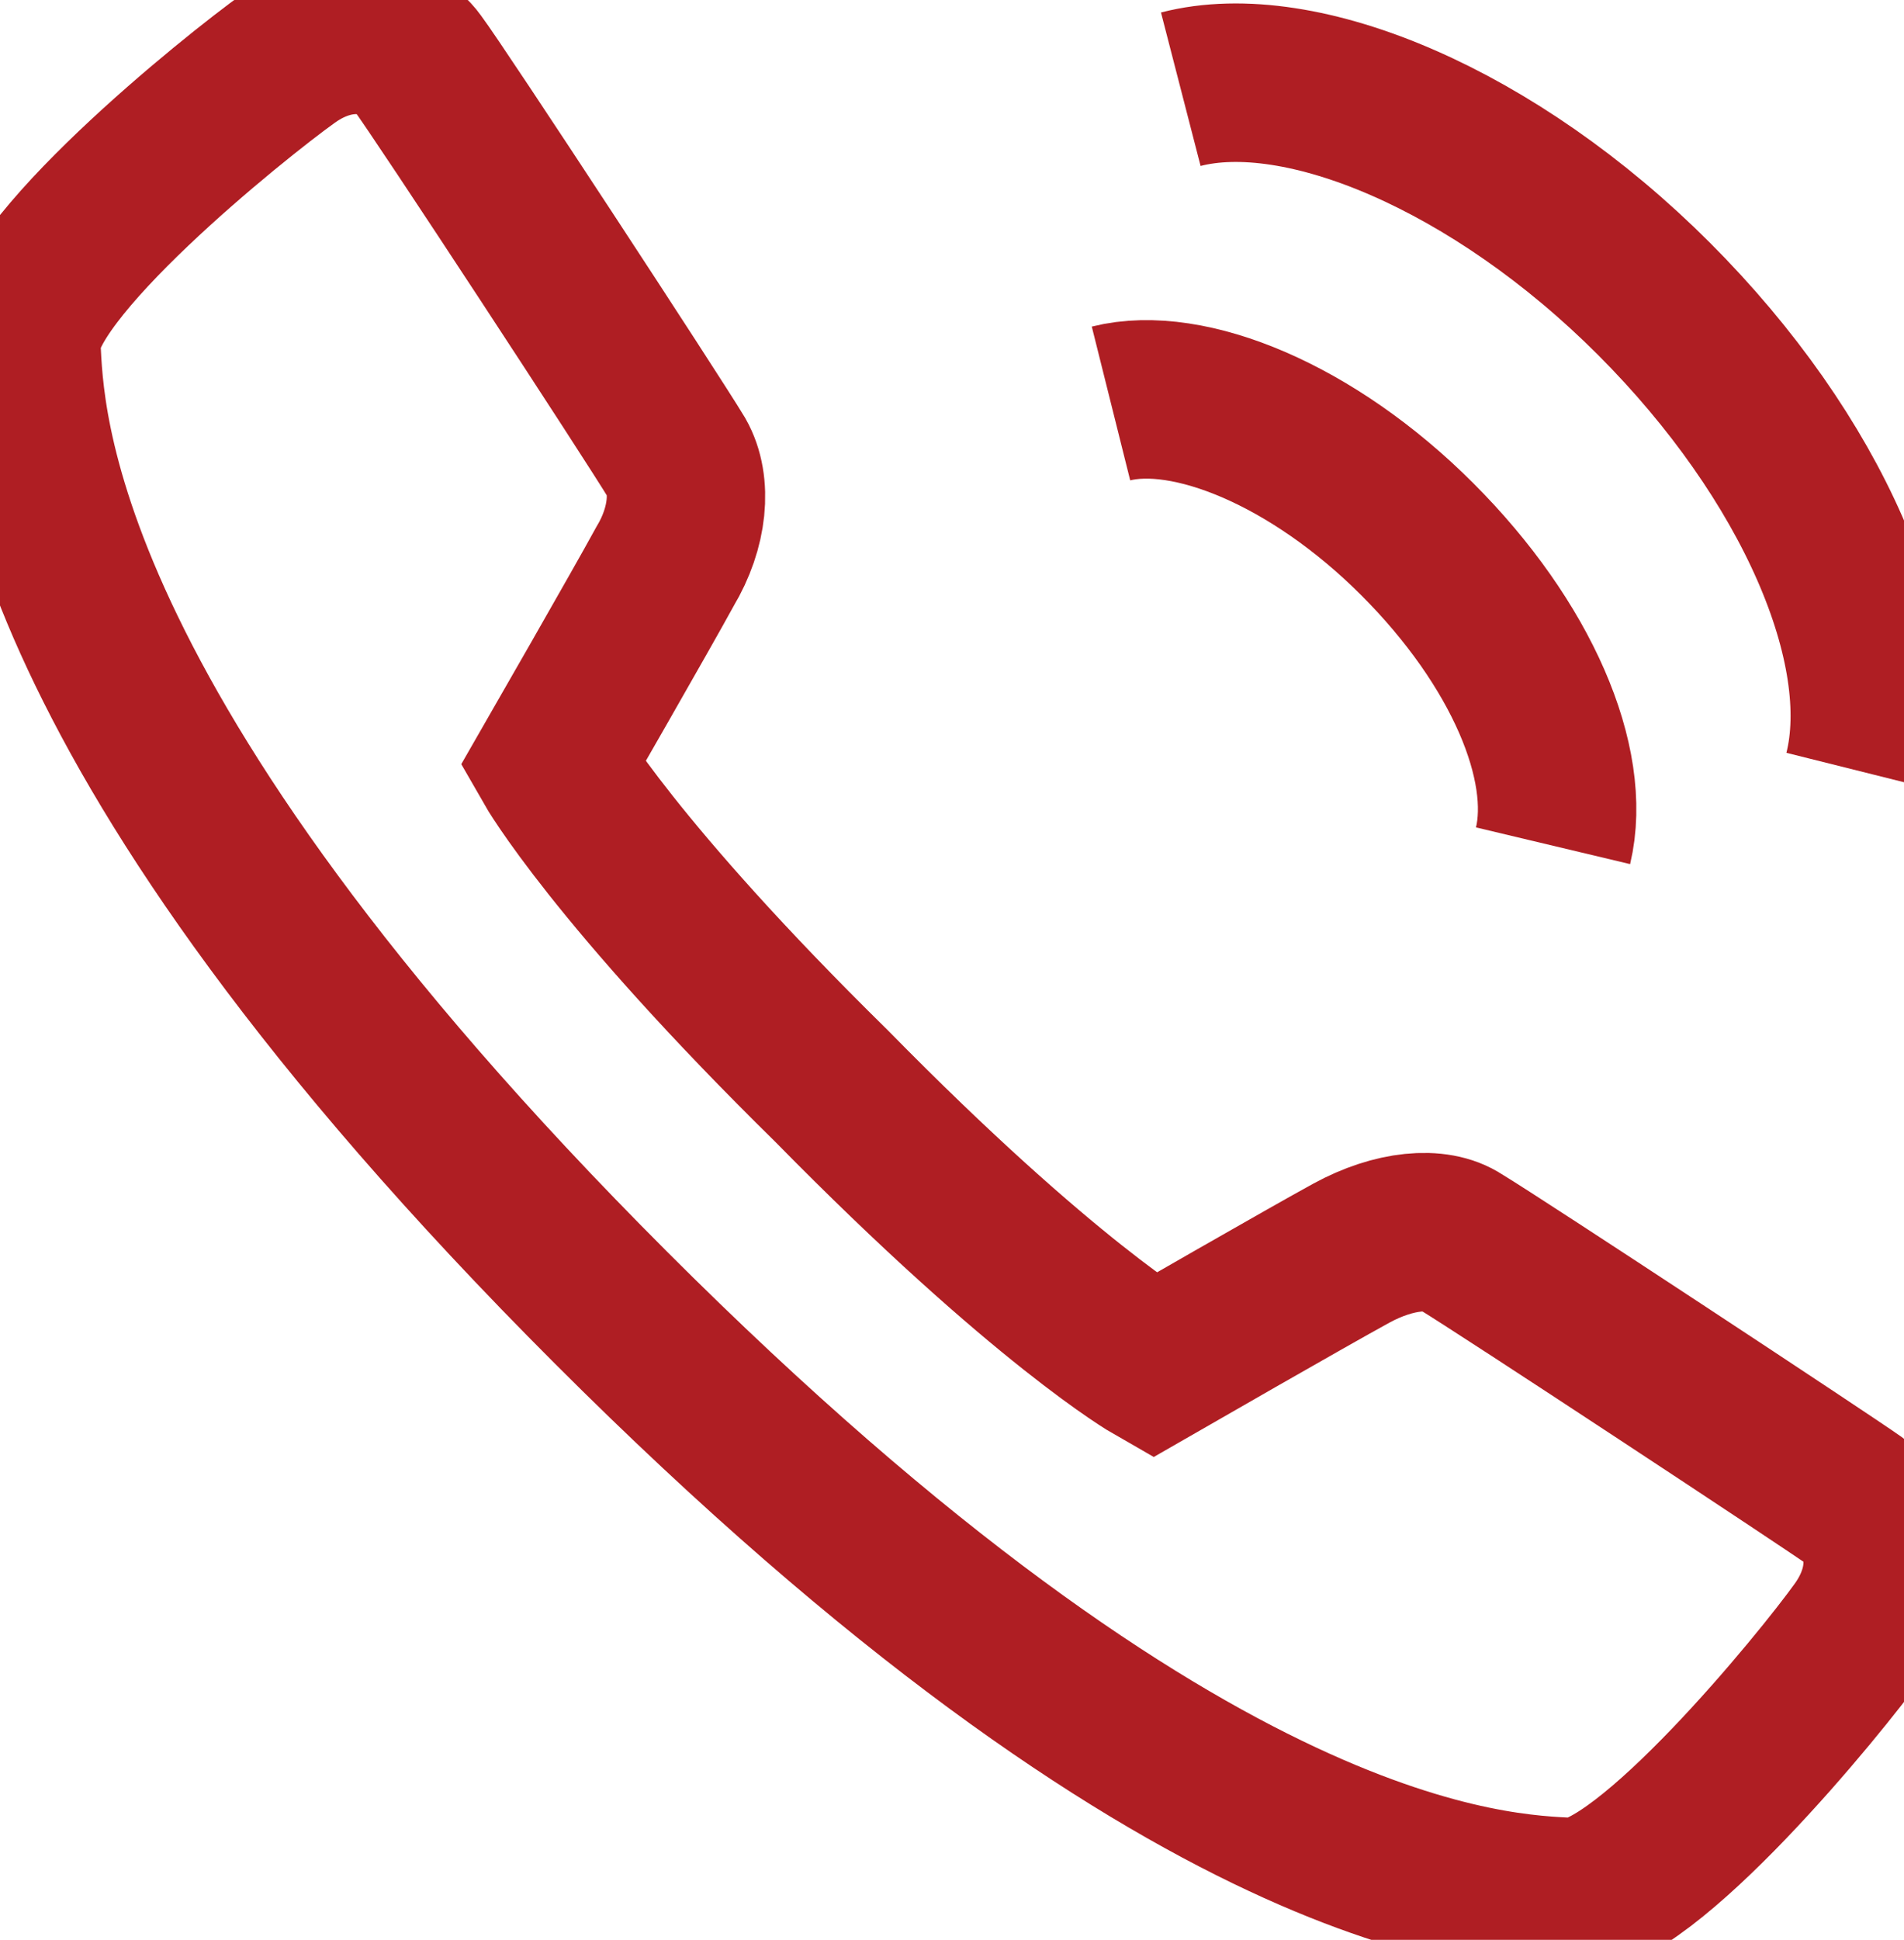
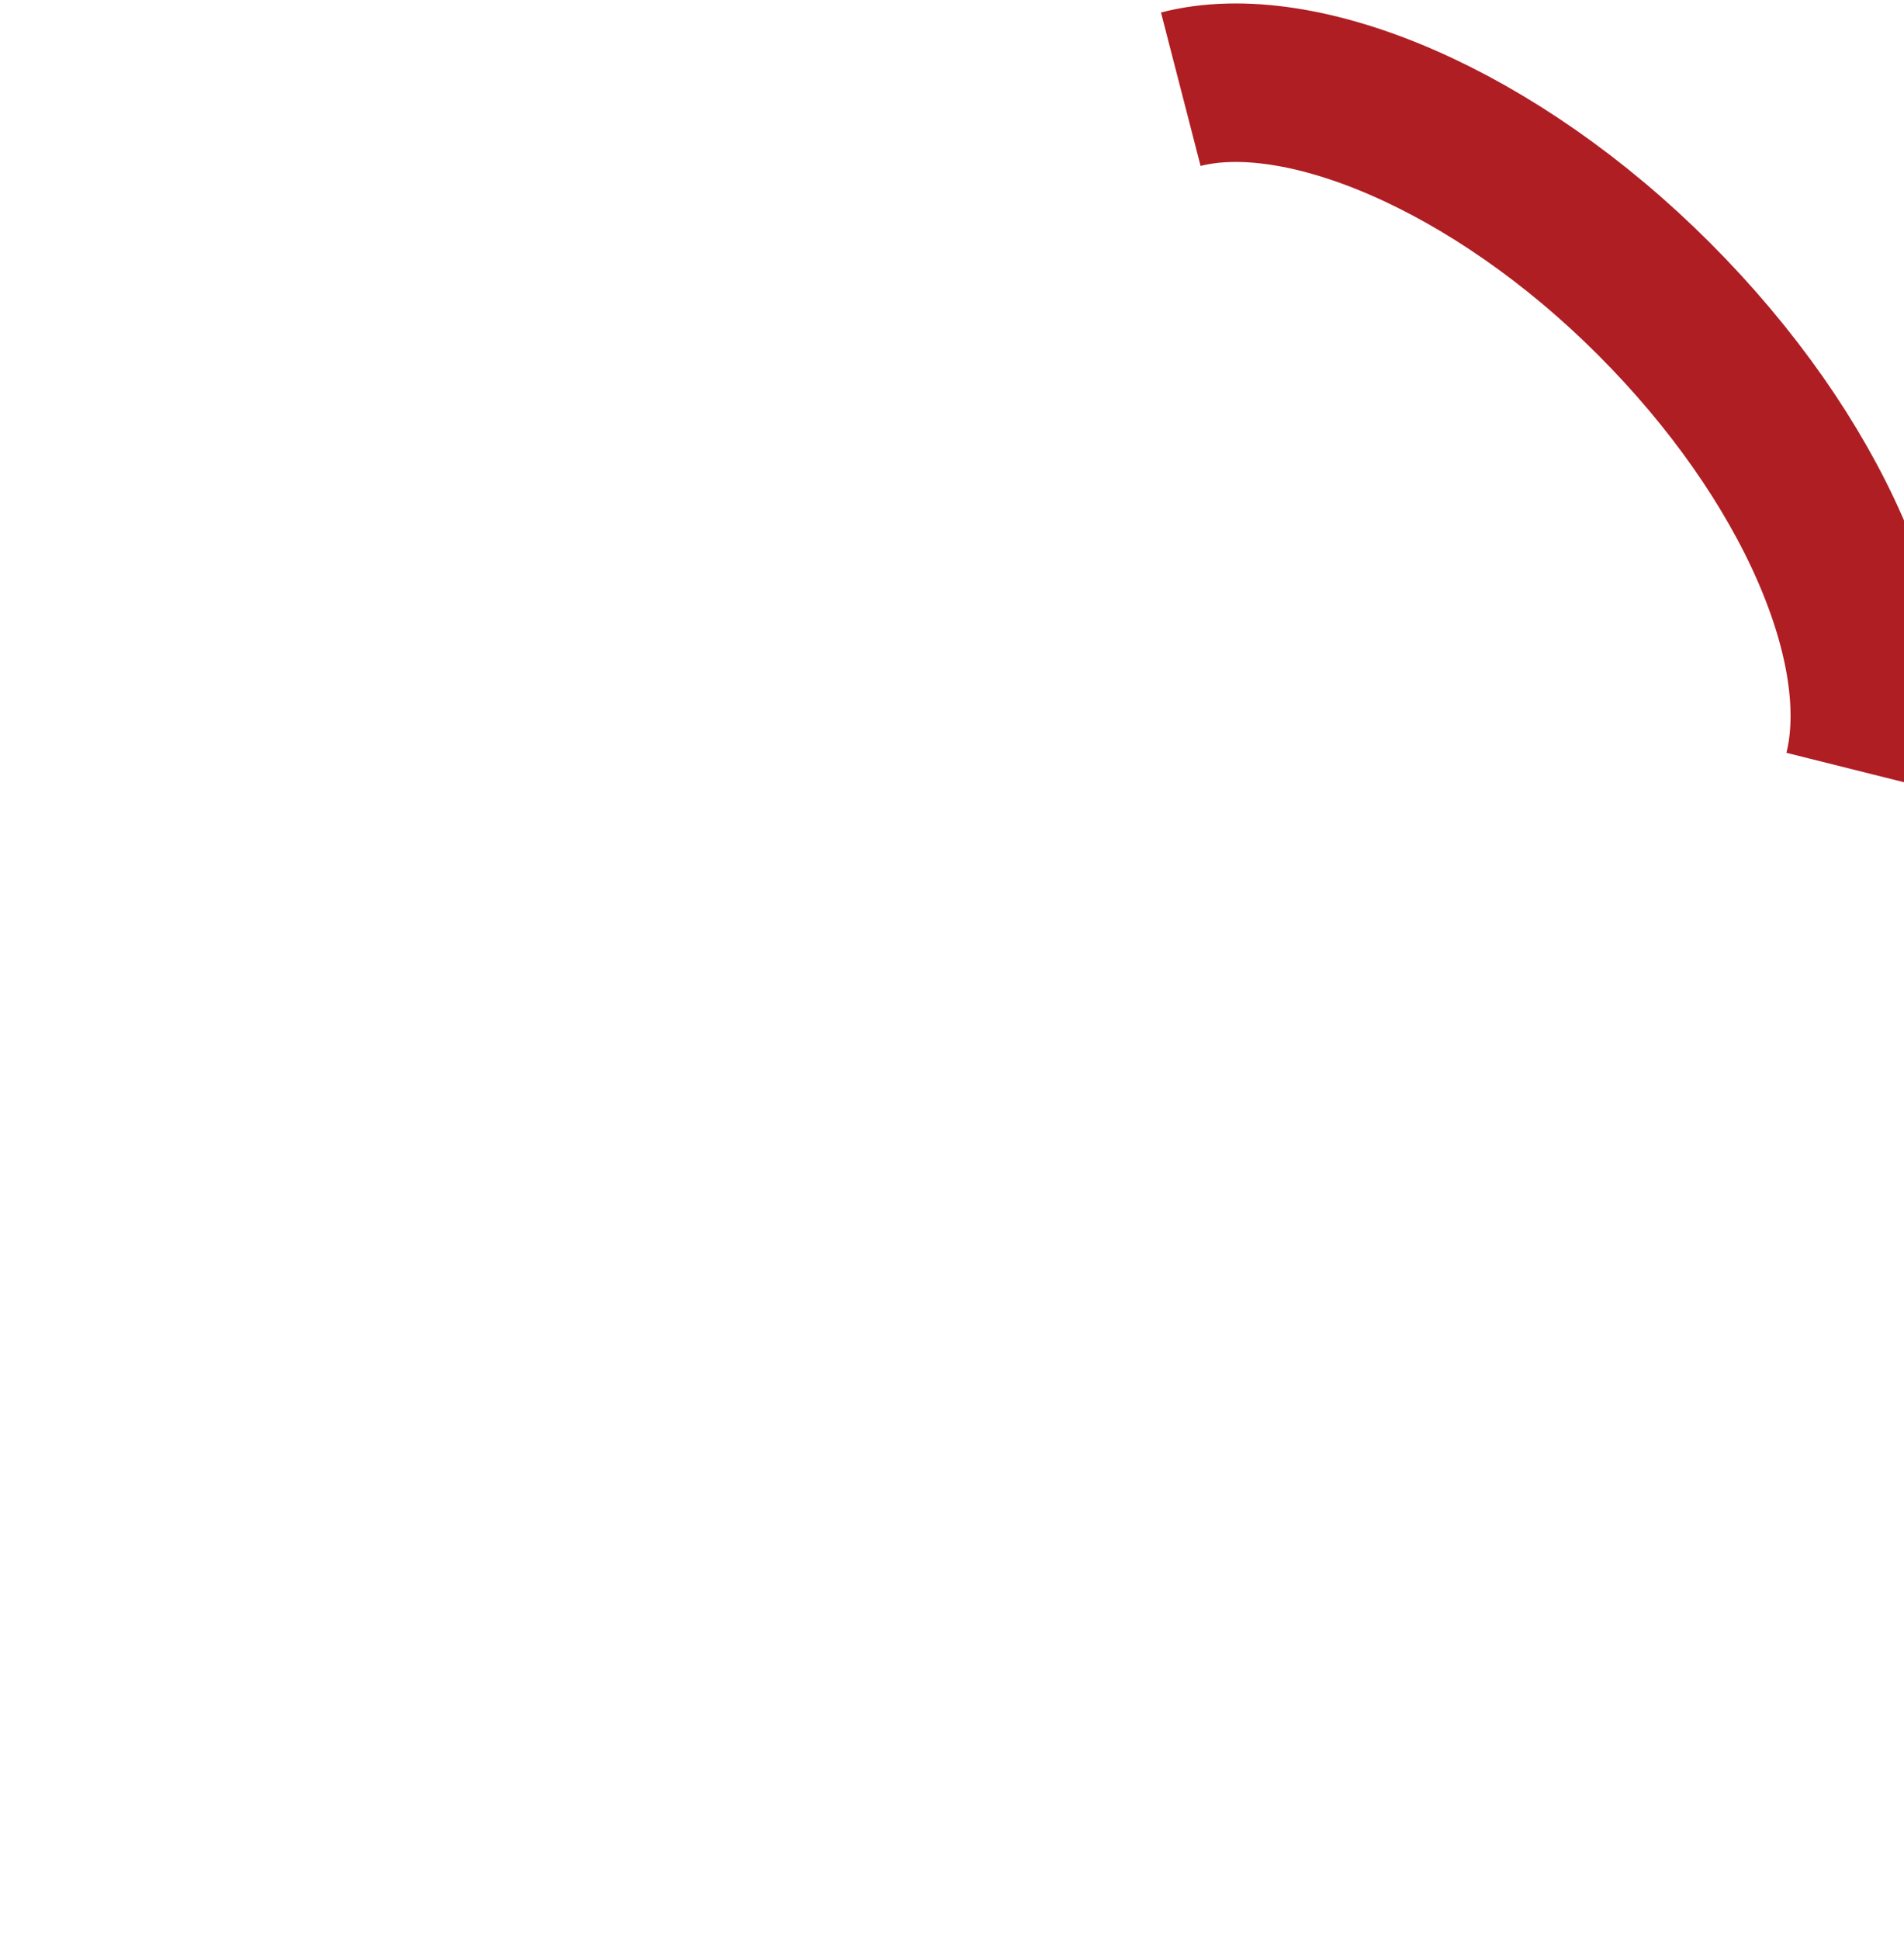
<svg xmlns="http://www.w3.org/2000/svg" version="1.1" id="Layer_1" x="0px" y="0px" width="480.736px" height="489.539px" viewBox="0 0 480.736 489.539" enable-background="new 0 0 480.736 489.539" xml:space="preserve">
-   <rect x="-4.401" y="-0.002" fill="none" width="489.539" height="489.539" />
-   <path fill="none" stroke="#AF1E23" stroke-width="40" d="M291.281,344.633c0,0,39.163-22.519,49.933-28.393  s21.54-6.854,27.414-2.937c9.791,5.874,93.013,60.703,99.866,65.598c6.853,4.895,10.77,18.602,0.979,32.31  s-53.849,67.556-72.452,67.556c-18.603-0.979-95.95-1.958-242.812-148.82S6.367,105.738,5.388,87.135s53.849-62.661,67.556-72.452  s27.414-5.874,32.31,0.979c5.874,7.833,59.724,90.075,65.598,99.866c3.916,6.854,2.937,17.623-2.937,27.414  c-5.874,10.77-28.393,49.933-28.393,49.933s15.665,27.414,70.494,81.264C263.866,328.969,291.281,344.633,291.281,344.633z" />
-   <path fill="none" stroke="#AF1E23" stroke-width="40" d="M280.511,101.821c19.582-4.895,50.912,7.833,77.347,34.268  s39.163,56.787,34.268,77.347" />
  <path fill="none" stroke="#AF1E23" stroke-width="40" d="M298.134,22.516c30.351-7.833,79.305,12.728,119.448,52.87  s60.703,88.117,52.87,119.448" />
</svg>